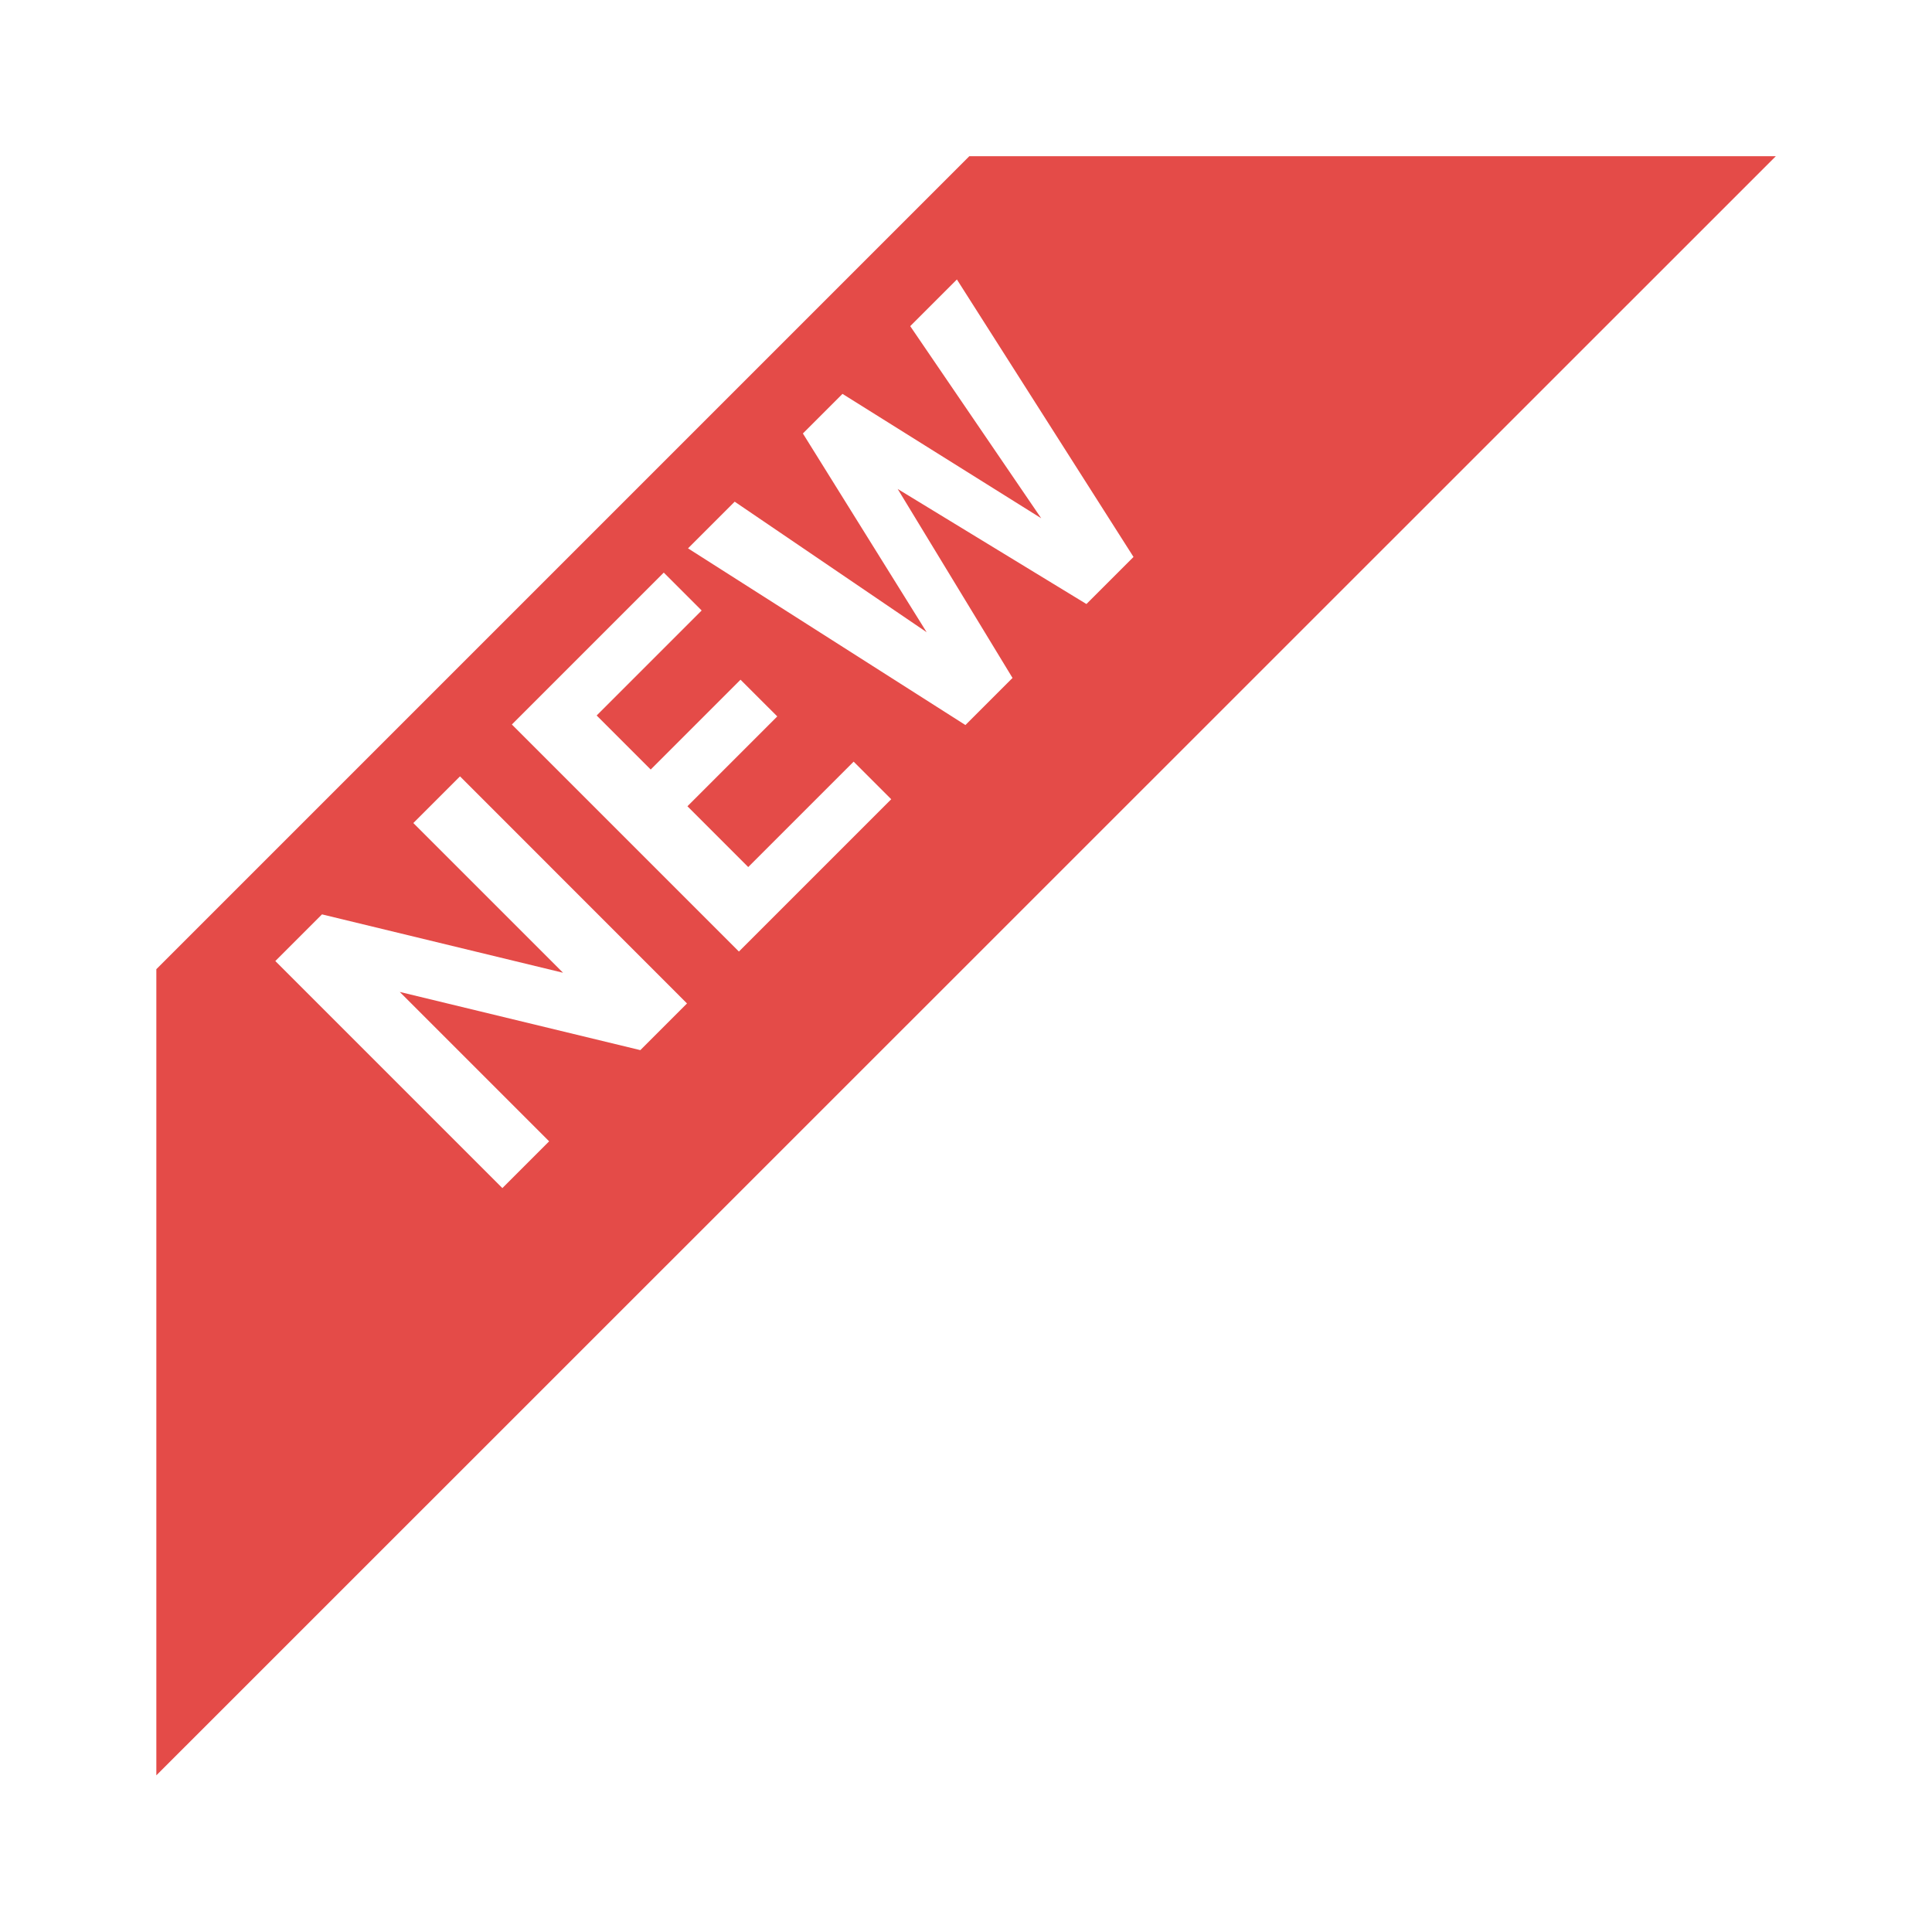
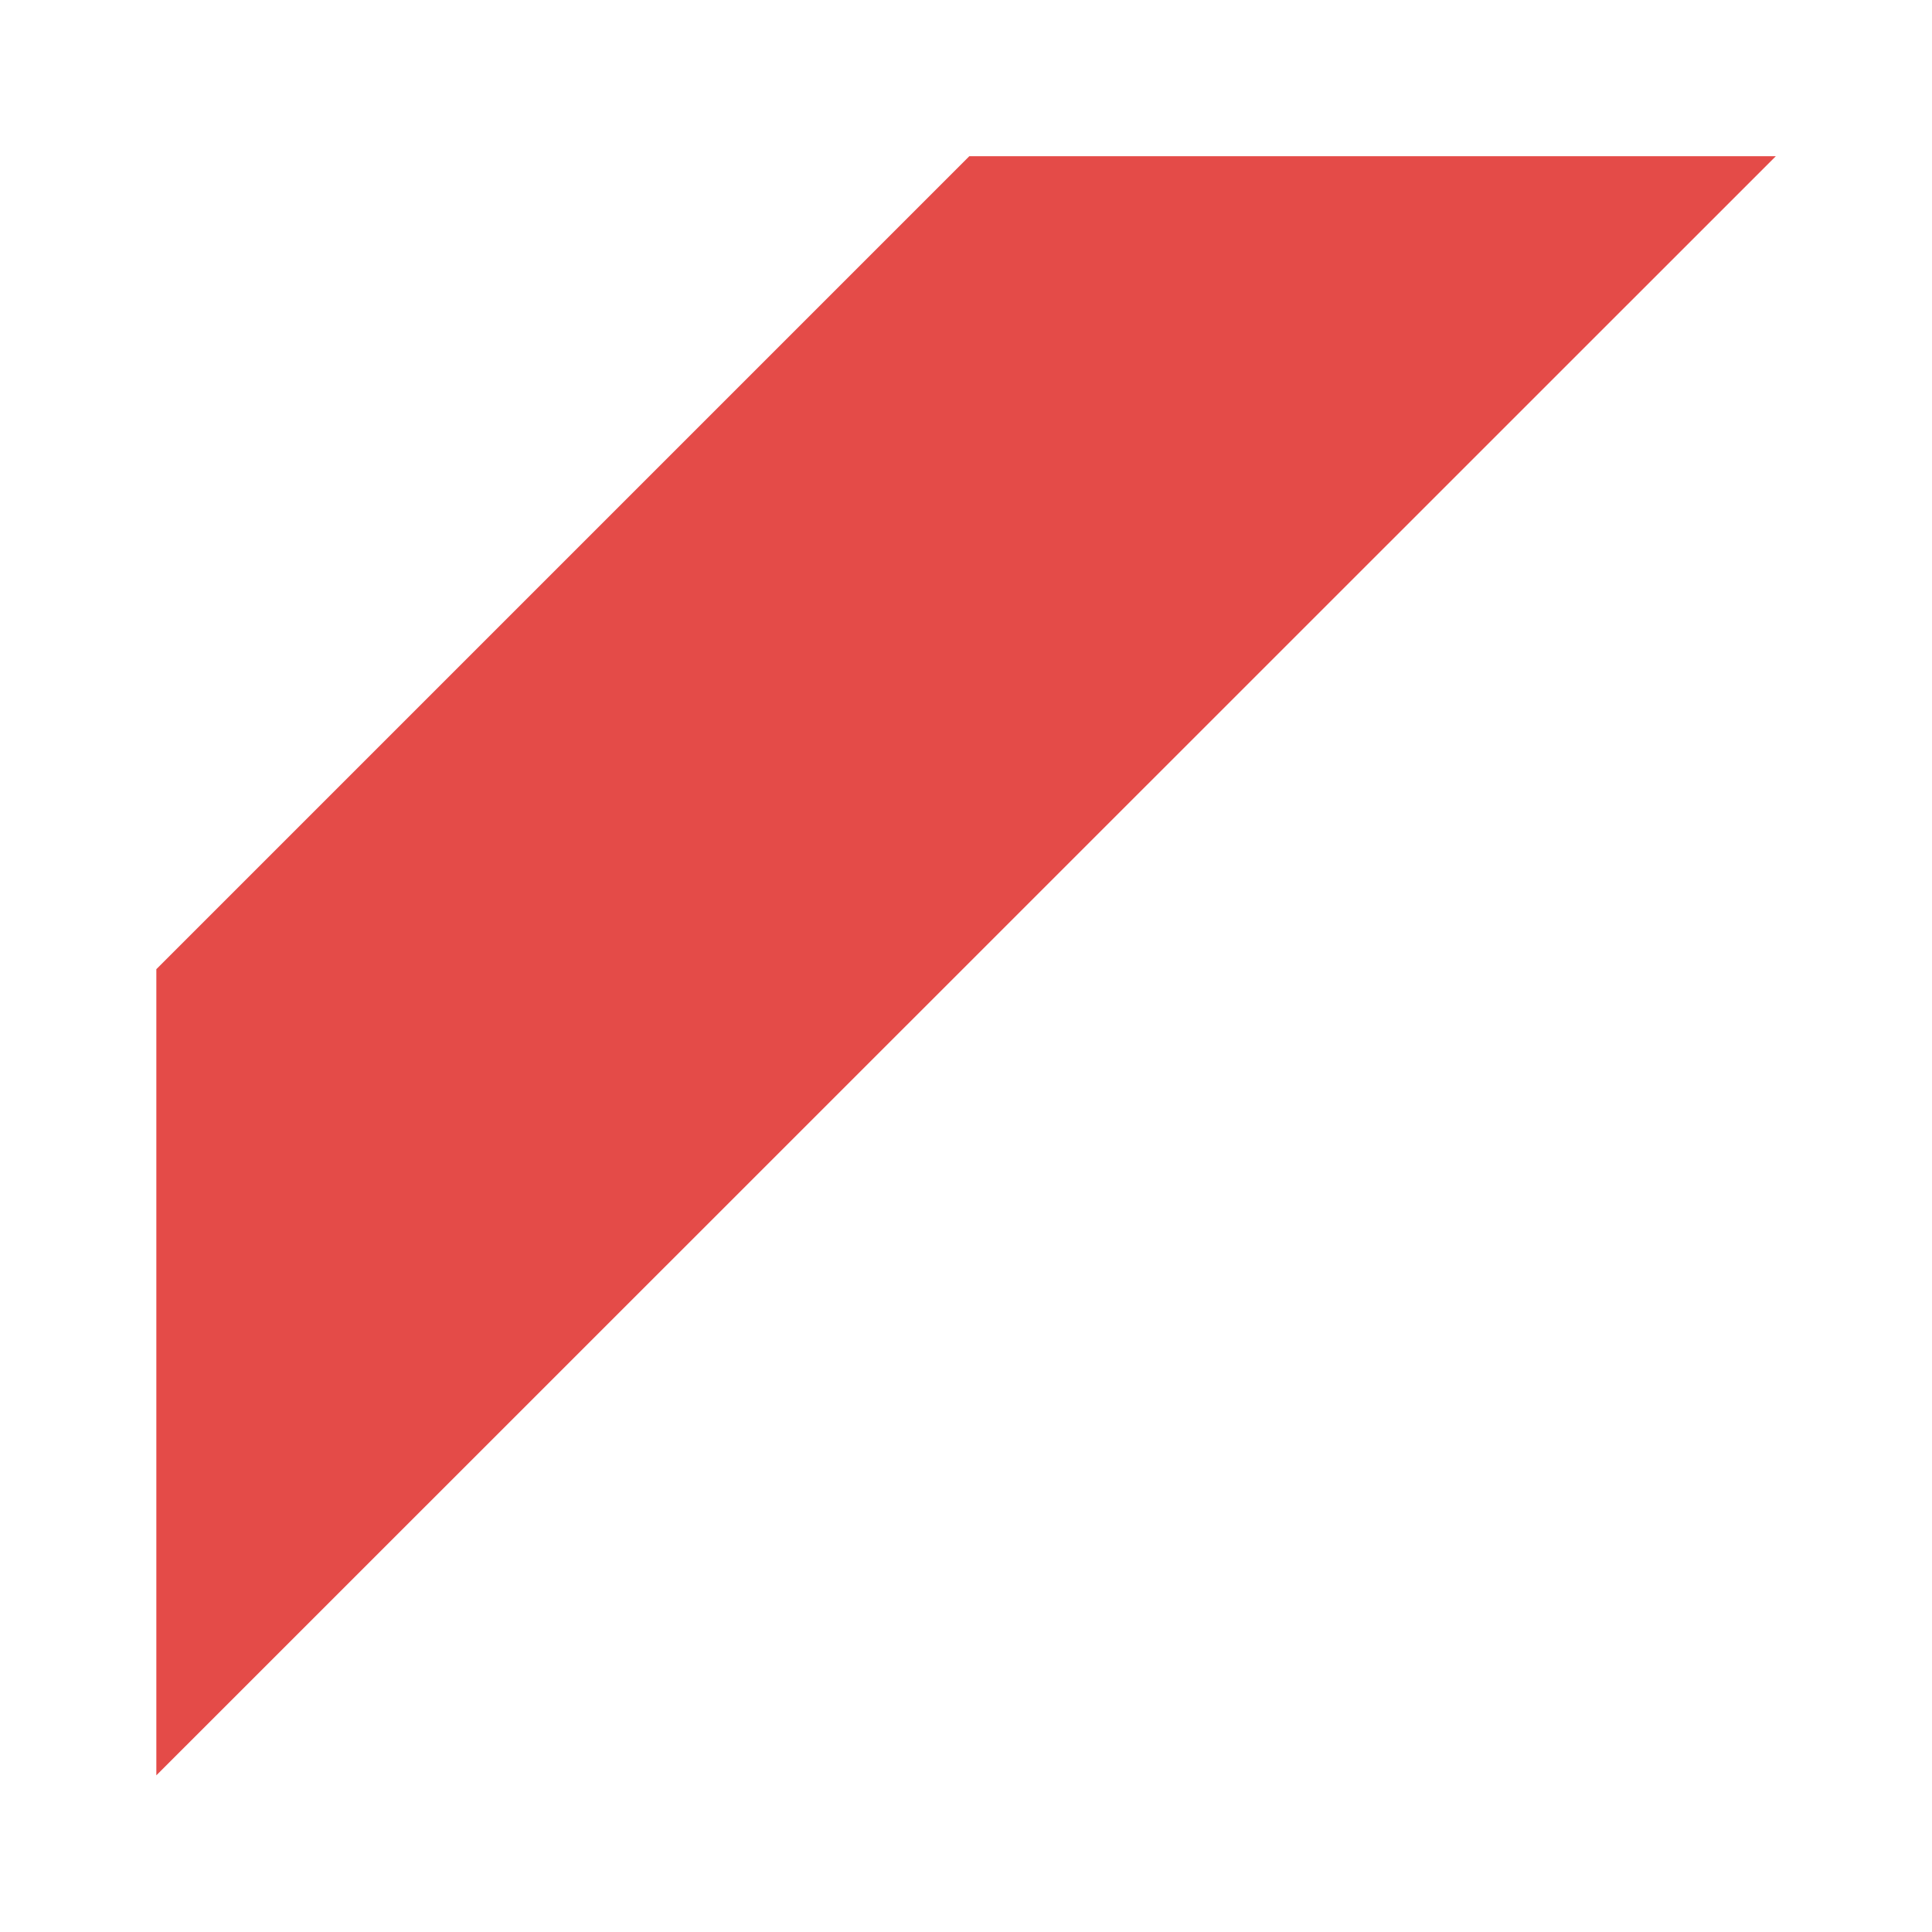
<svg xmlns="http://www.w3.org/2000/svg" width="55.609" height="55.605" viewBox="0 0 55.609 55.605">
  <defs>
    <filter id="09cxhsupwa" x="0" y="0" width="55.609" height="55.605" filterUnits="userSpaceOnUse">
      <feOffset dx="1" dy="1" />
      <feGaussianBlur stdDeviation="1.5" result="blur" />
      <feFlood flood-opacity=".4" />
      <feComposite operator="in" in2="blur" />
      <feComposite in="SourceGraphic" />
    </filter>
  </defs>
  <g style="filter:url(#09cxhsupwa)">
    <path data-name="Trazado 1839" d="M9661-13172.395v-22.209l23.4-23.4h23.214L9661-13171.4z" transform="translate(-9657.5 13221.5)" style="fill:#e44b48" />
  </g>
-   <path data-name="Trazado 1838" d="M8.341 0h-1.9L2.729-6.081V0H.825v-9.242h1.9l3.718 6.094v-6.094h1.9zm7.679-4.005h-3.657v2.475h4.291V0h-6.2v-9.242h6.183V-7.7h-4.274v2.2h3.656zm9.405 1.339 1.244-6.576h1.9L26.516 0H24.6l-1.5-6.183L21.591 0h-1.917l-2.05-9.242h1.9l1.25 6.563L22.3-9.242h1.612z" transform="rotate(-45 48.922 .64)" style="fill:#fff" />
</svg>